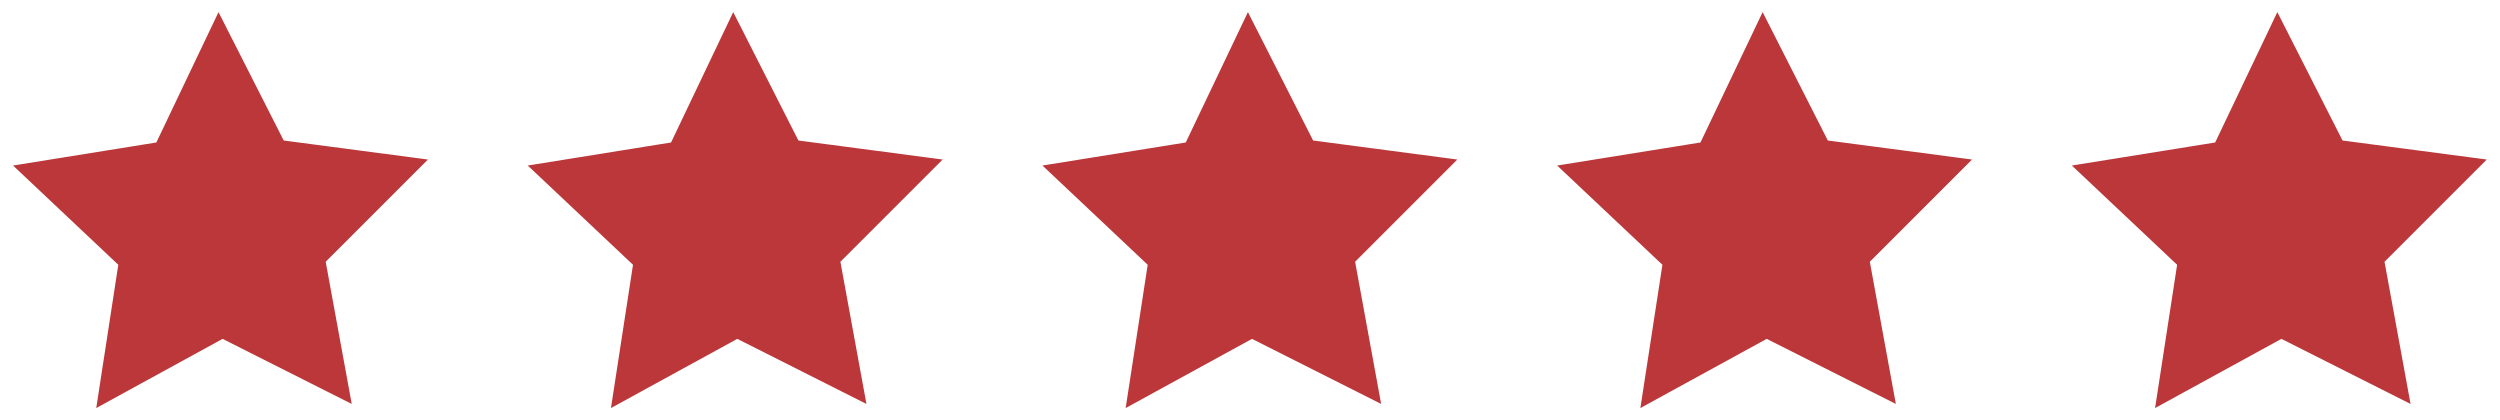
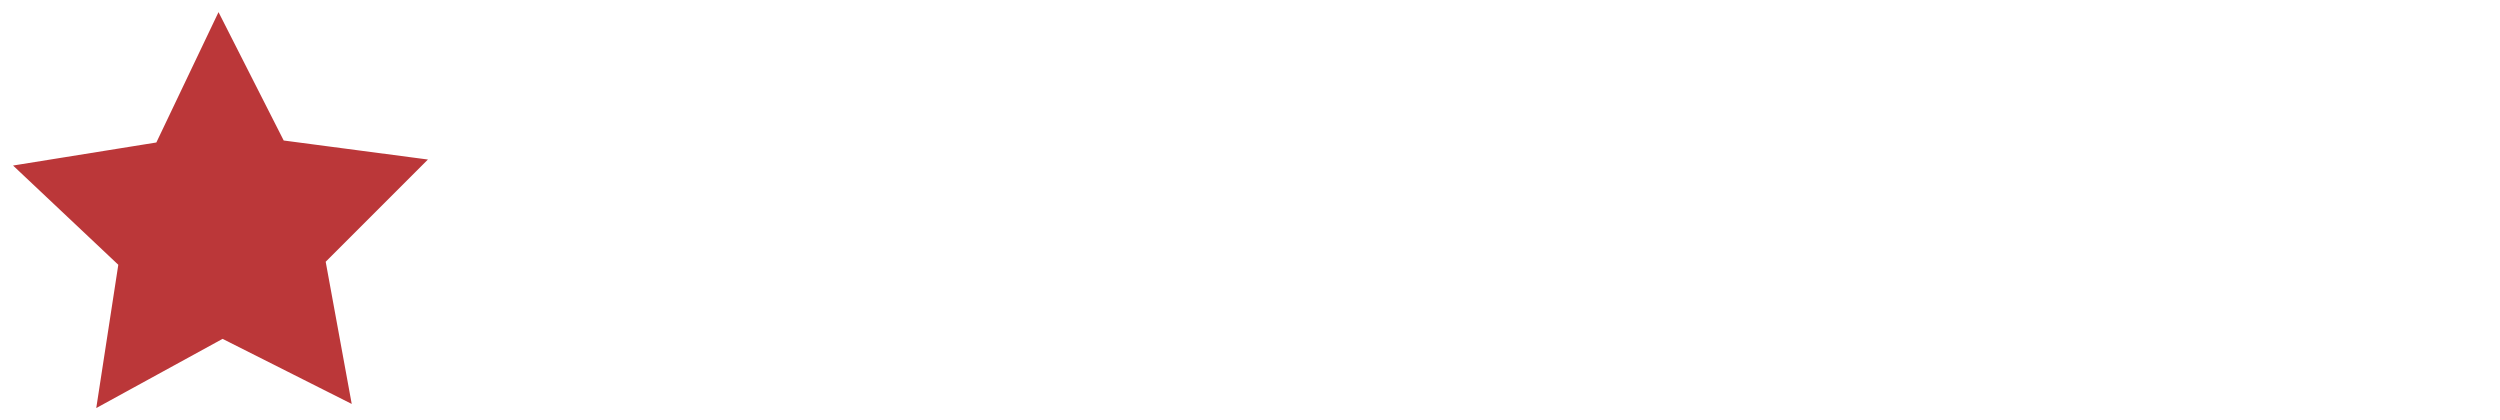
<svg xmlns="http://www.w3.org/2000/svg" version="1.1" id="Livello_1" x="0px" y="0px" viewBox="0 0 275.4 46.3" style="enable-background:new 0 0 275.4 46.3;" xml:space="preserve">
  <style type="text/css">
	.st0{fill:#BB3739;stroke:#BB3739;stroke-width:2;stroke-miterlimit:10;}
</style>
  <g>
    <g>
      <polygon class="st0" points="45,18.3 34.8,28.5 37.4,42.7 24.5,36.2 11.9,43.1 14.1,28.8 3.6,18.9 17.9,16.6 24.1,3.6 30.6,16.4       " />
    </g>
    <g>
-       <polygon class="st0" points="101.7,18.3 91.5,28.5 94.1,42.7 81.2,36.2 68.6,43.1 70.8,28.8 60.3,18.9 74.6,16.6 80.8,3.6     87.3,16.4   " />
-     </g>
+       </g>
    <g>
-       <polygon class="st0" points="158.4,18.3 148.2,28.5 150.8,42.7 137.9,36.2 125.3,43.1 127.5,28.8 117,18.9 131.3,16.6 137.5,3.6     144,16.4   " />
-     </g>
+       </g>
    <g>
-       <polygon class="st0" points="215.1,18.3 204.9,28.5 207.5,42.7 194.6,36.2 182,43.1 184.2,28.8 173.7,18.9 188,16.6 194.2,3.6     200.7,16.4   " />
-     </g>
+       </g>
    <g>
-       <polygon class="st0" points="271.8,18.3 261.6,28.5 264.2,42.7 251.3,36.2 238.7,43.1 240.9,28.8 230.4,18.9 244.7,16.6     250.9,3.6 257.4,16.4   " />
-     </g>
+       </g>
  </g>
</svg>